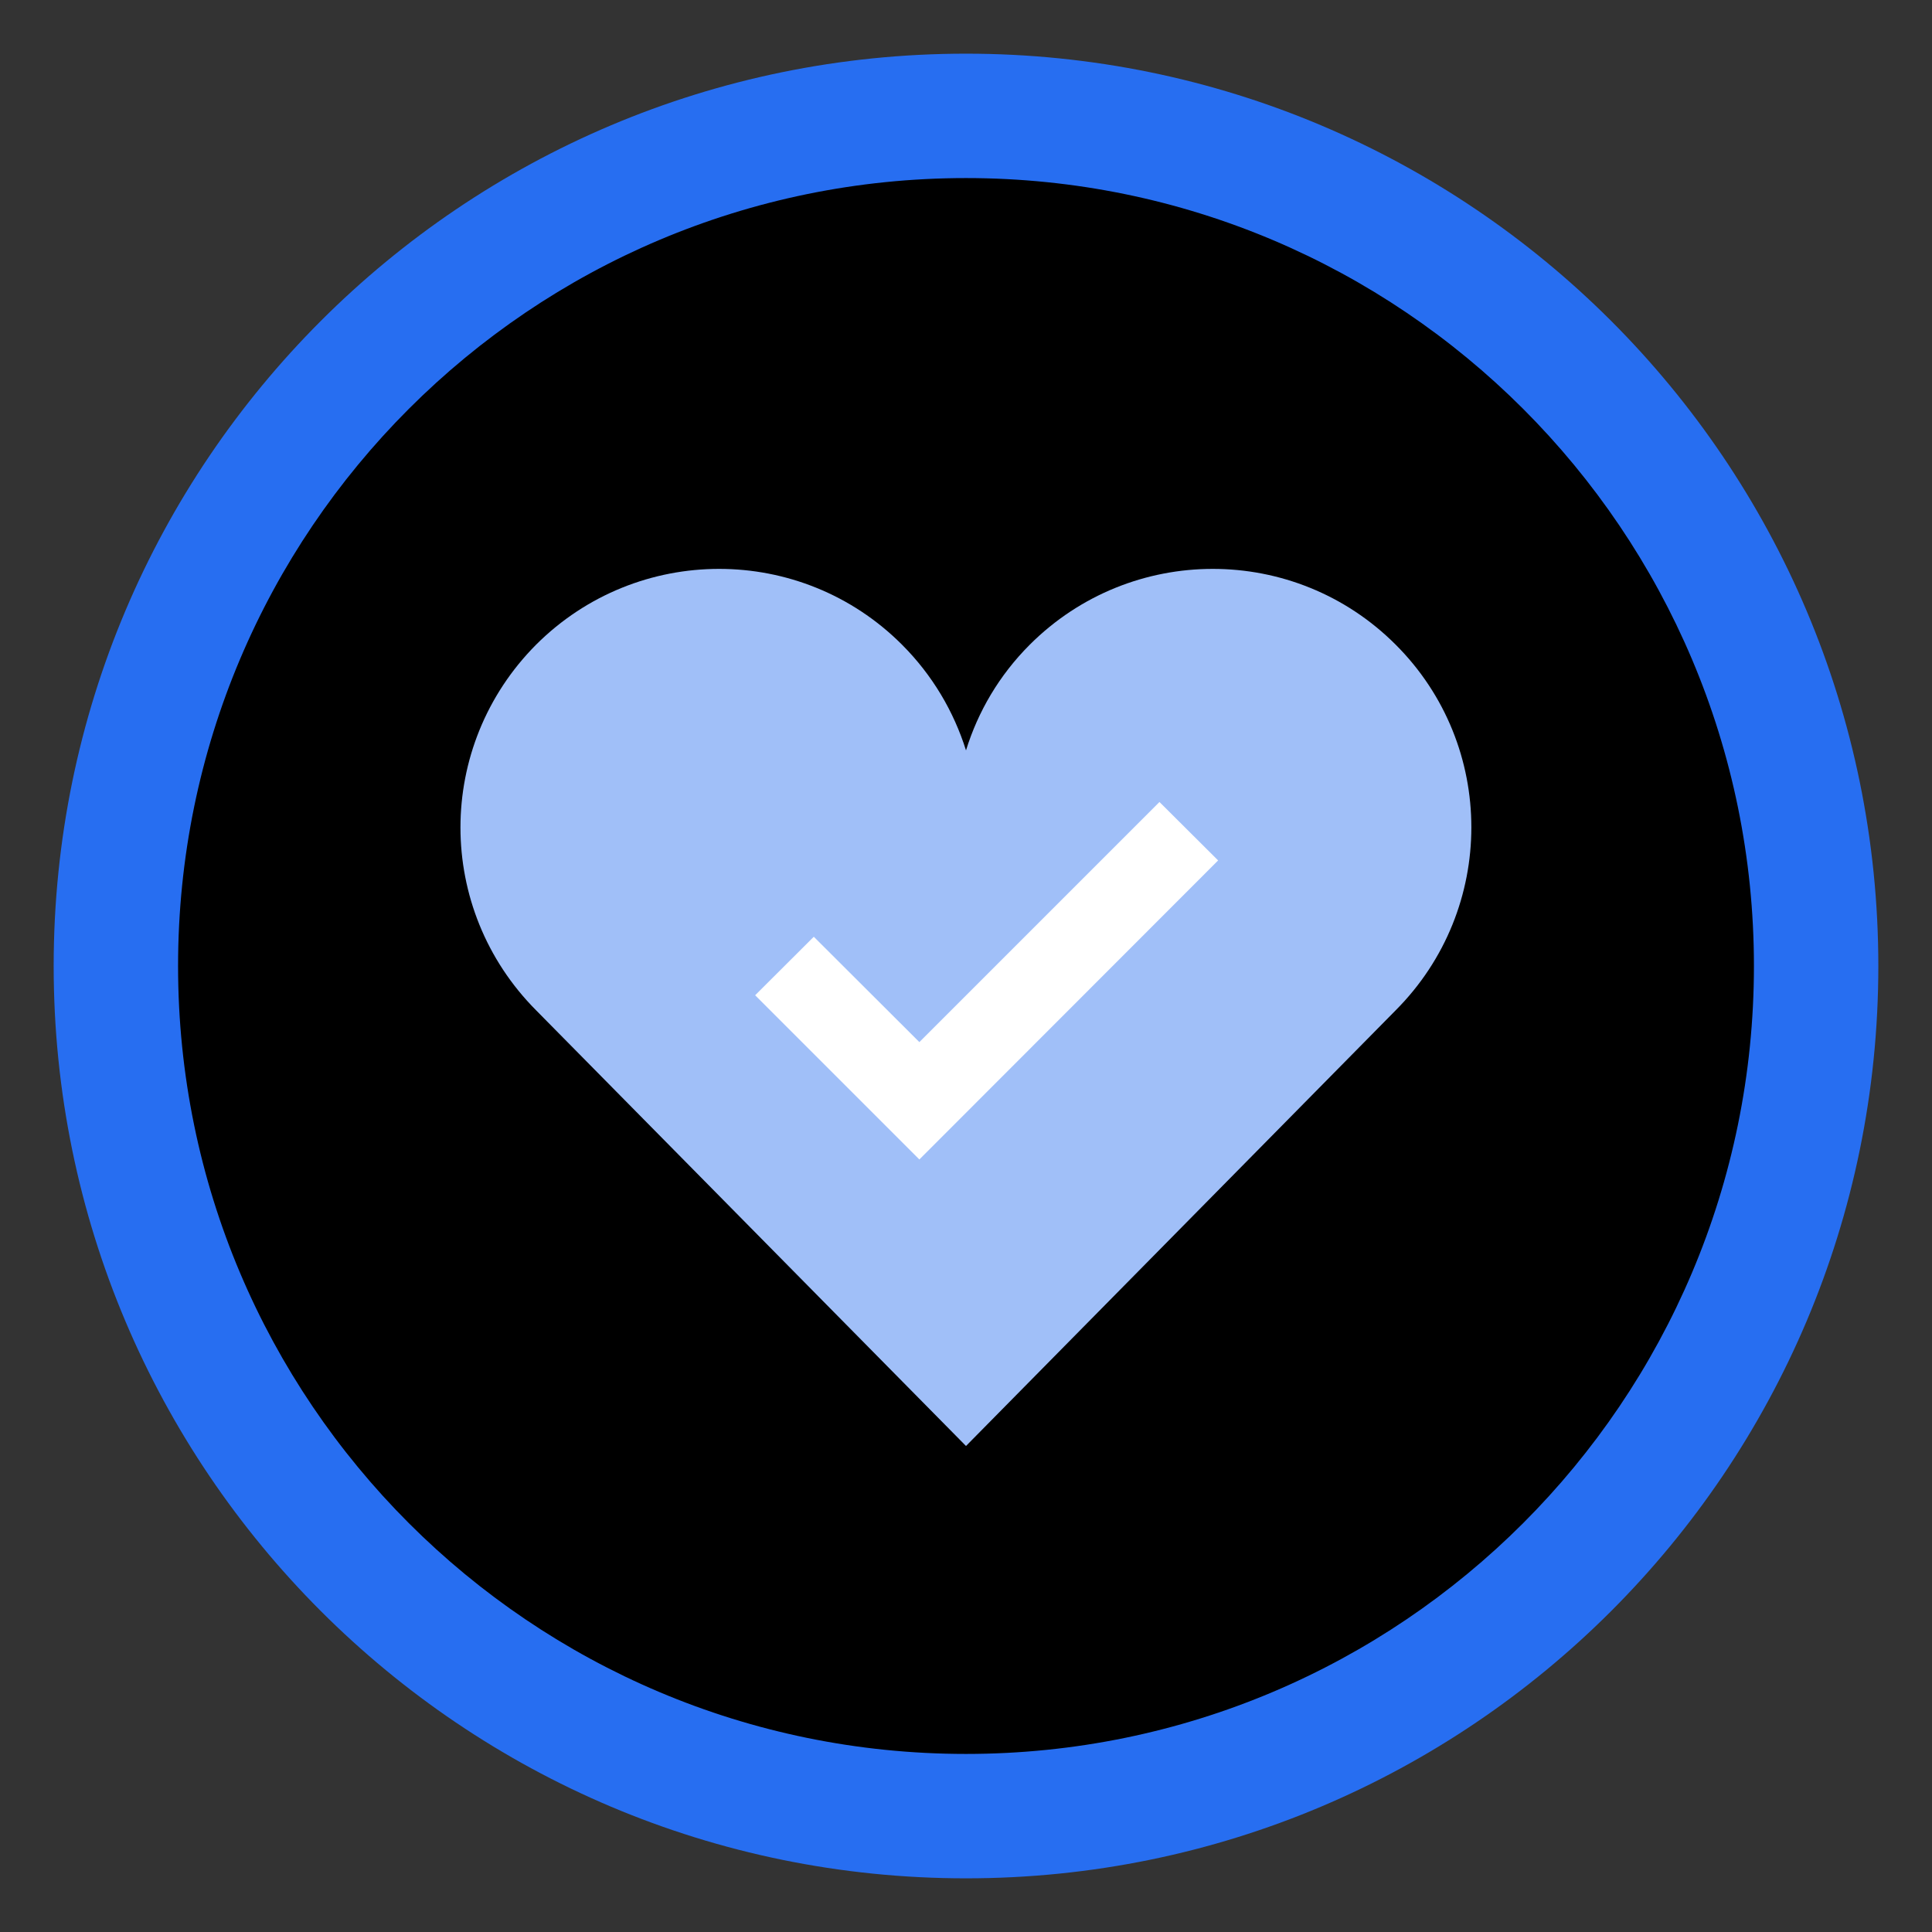
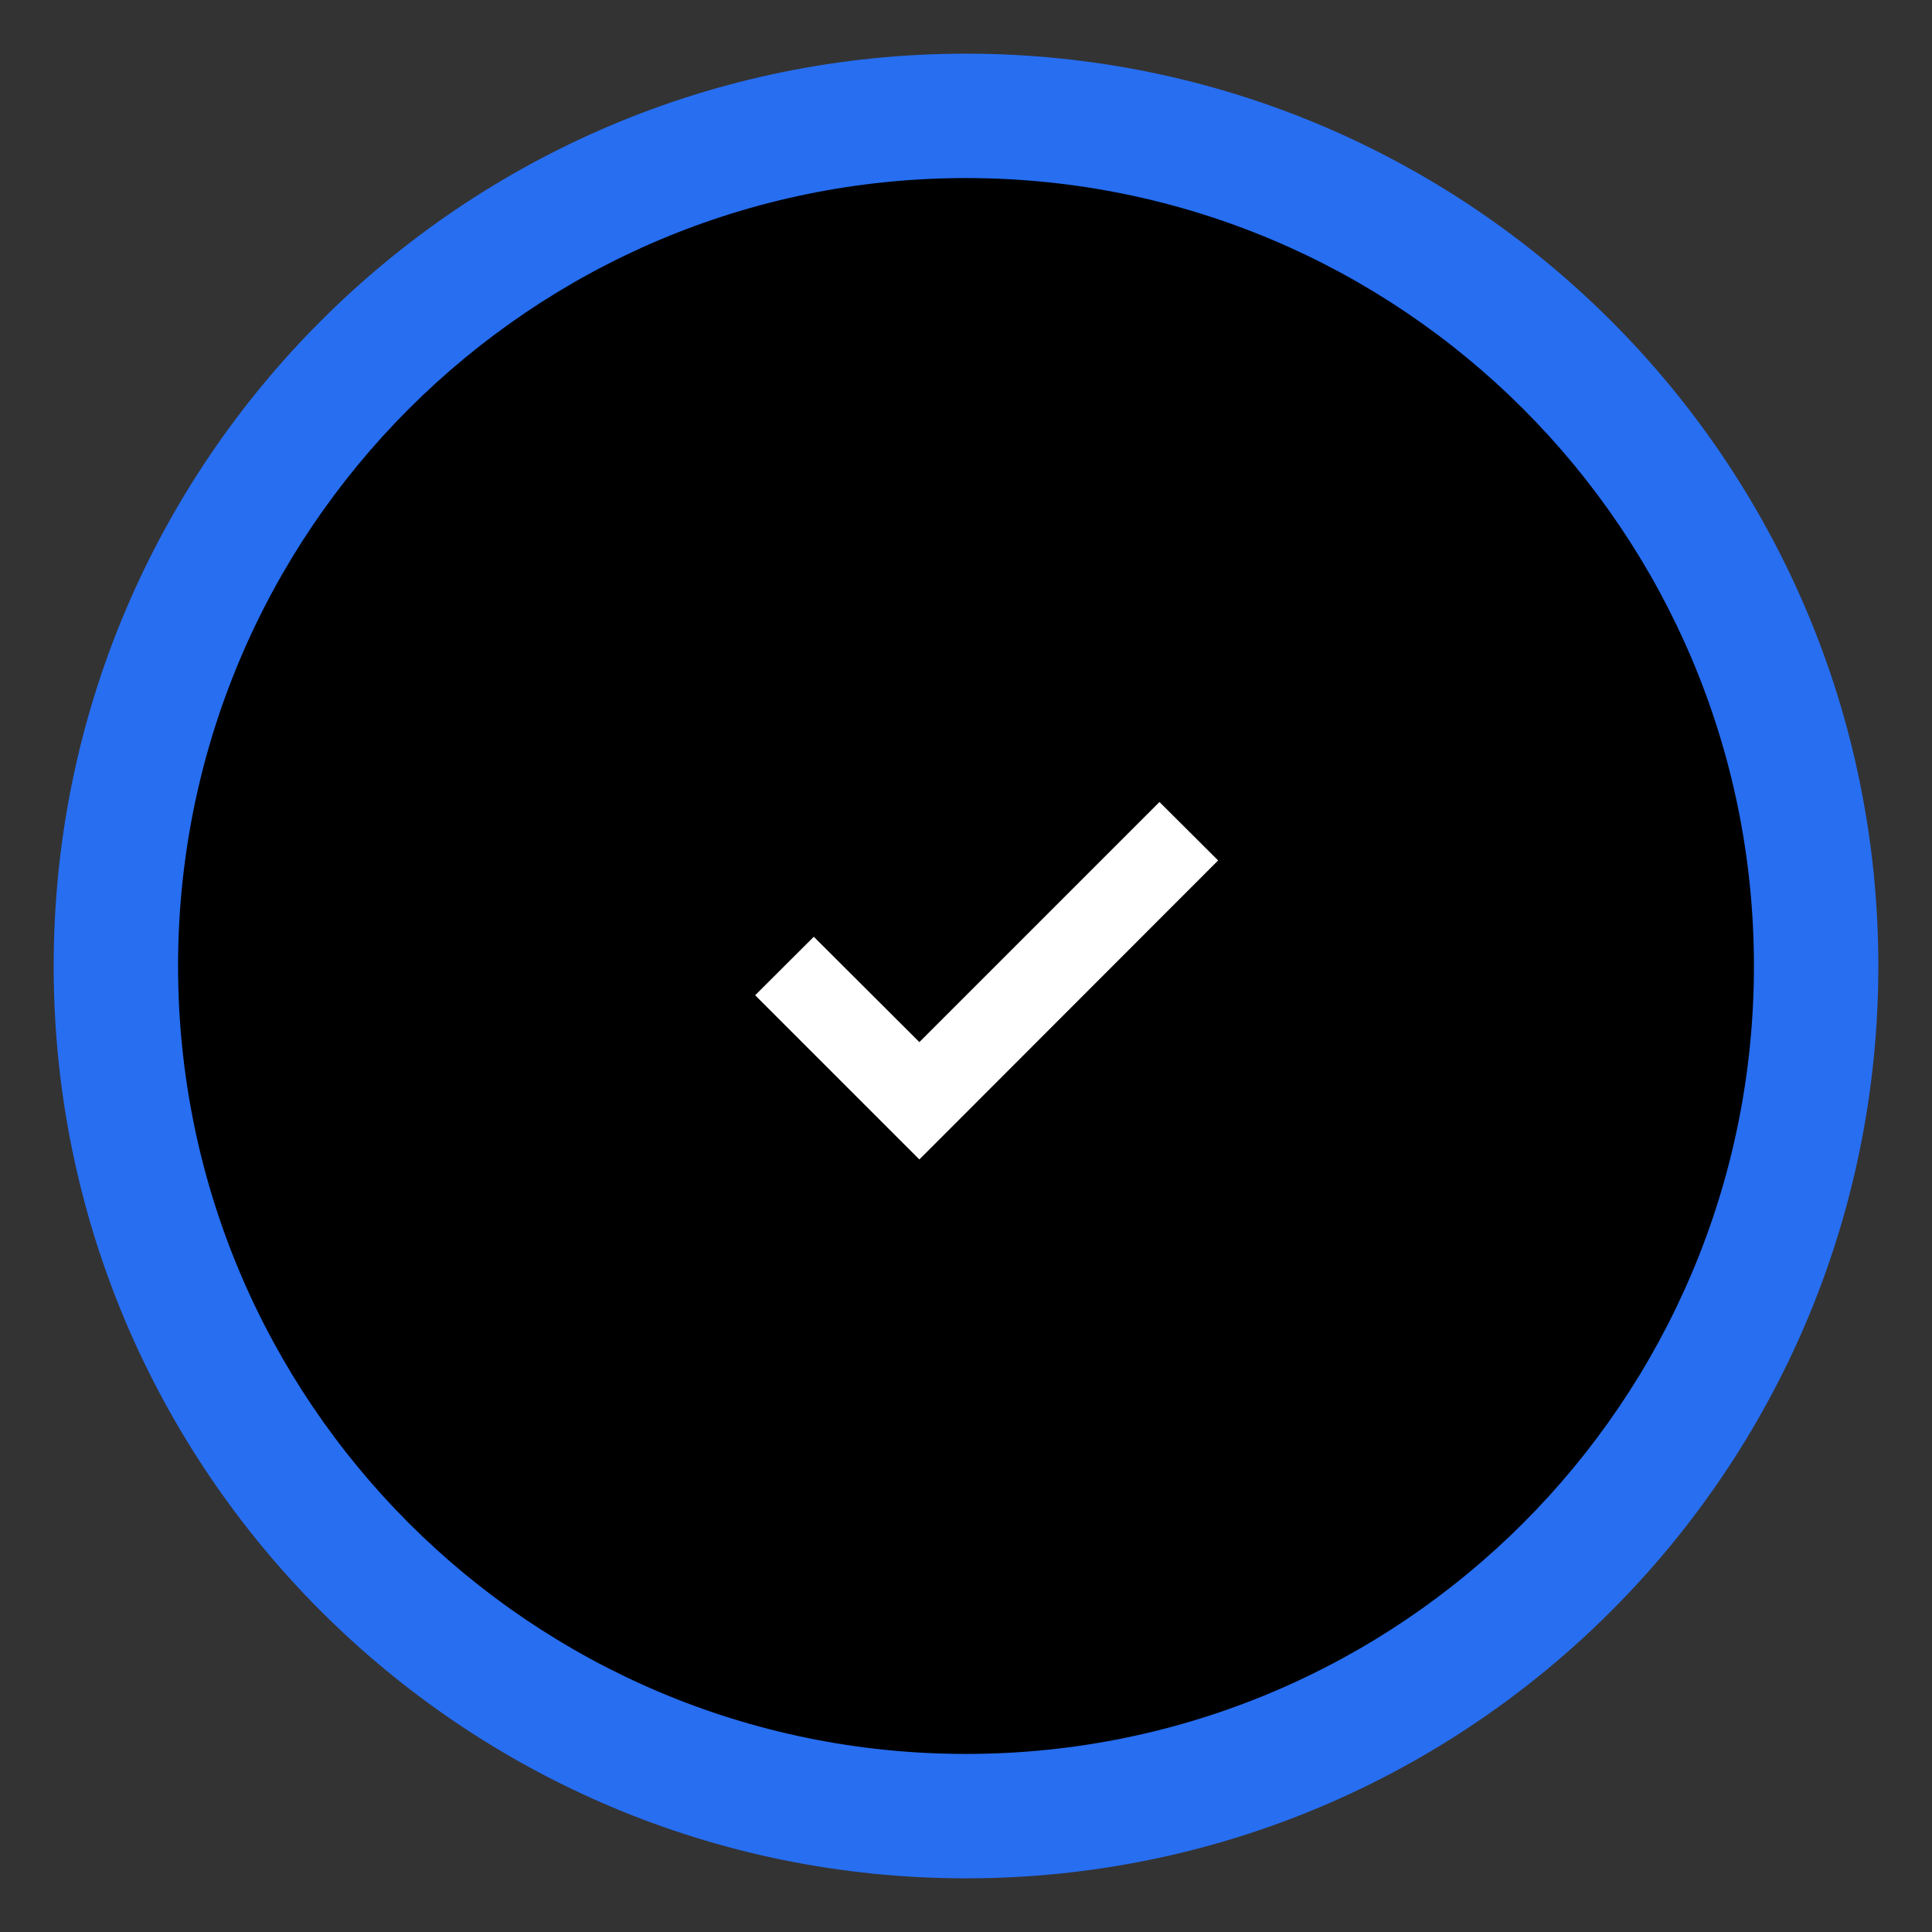
<svg xmlns="http://www.w3.org/2000/svg" width="36" height="36" viewBox="0 0 36 36" fill="none">
  <rect x="0" y="0" width="36" height="36" fill="#333333" stroke="none" />
  <path d="M18 35C27.389 35 35 27.389 35 18C35 8.611 27.389 1 18 1C8.611 1 1 8.611 1 18C1 27.389 8.611 35 18 35Z" fill="#276EF1" />
  <path d="M18 32.682C26.108 32.682 32.682 26.109 32.682 18C32.682 9.892 26.108 3.318 18 3.318C9.891 3.318 3.318 9.892 3.318 18C3.318 26.109 9.891 32.682 18 32.682Z" fill="black" />
-   <path d="M26.005 18.827L18 26.944L9.991 18.827C9.052 17.884 8.58 16.651 8.58 15.419C8.58 14.187 9.052 12.954 9.991 12.011C11.876 10.13 14.925 10.13 16.806 12.011C17.378 12.583 17.772 13.259 18 13.982C18.224 13.259 18.618 12.583 19.19 12.011C21.075 10.13 24.124 10.13 26.005 12.011C27.887 13.889 27.887 16.941 26.005 18.827Z" fill="#A0BFF8" />
  <path d="M17.131 21.605L14.071 18.545L15.164 17.455L17.131 19.418L21.605 14.944L22.698 16.033L17.131 21.605Z" fill="white" />
</svg>